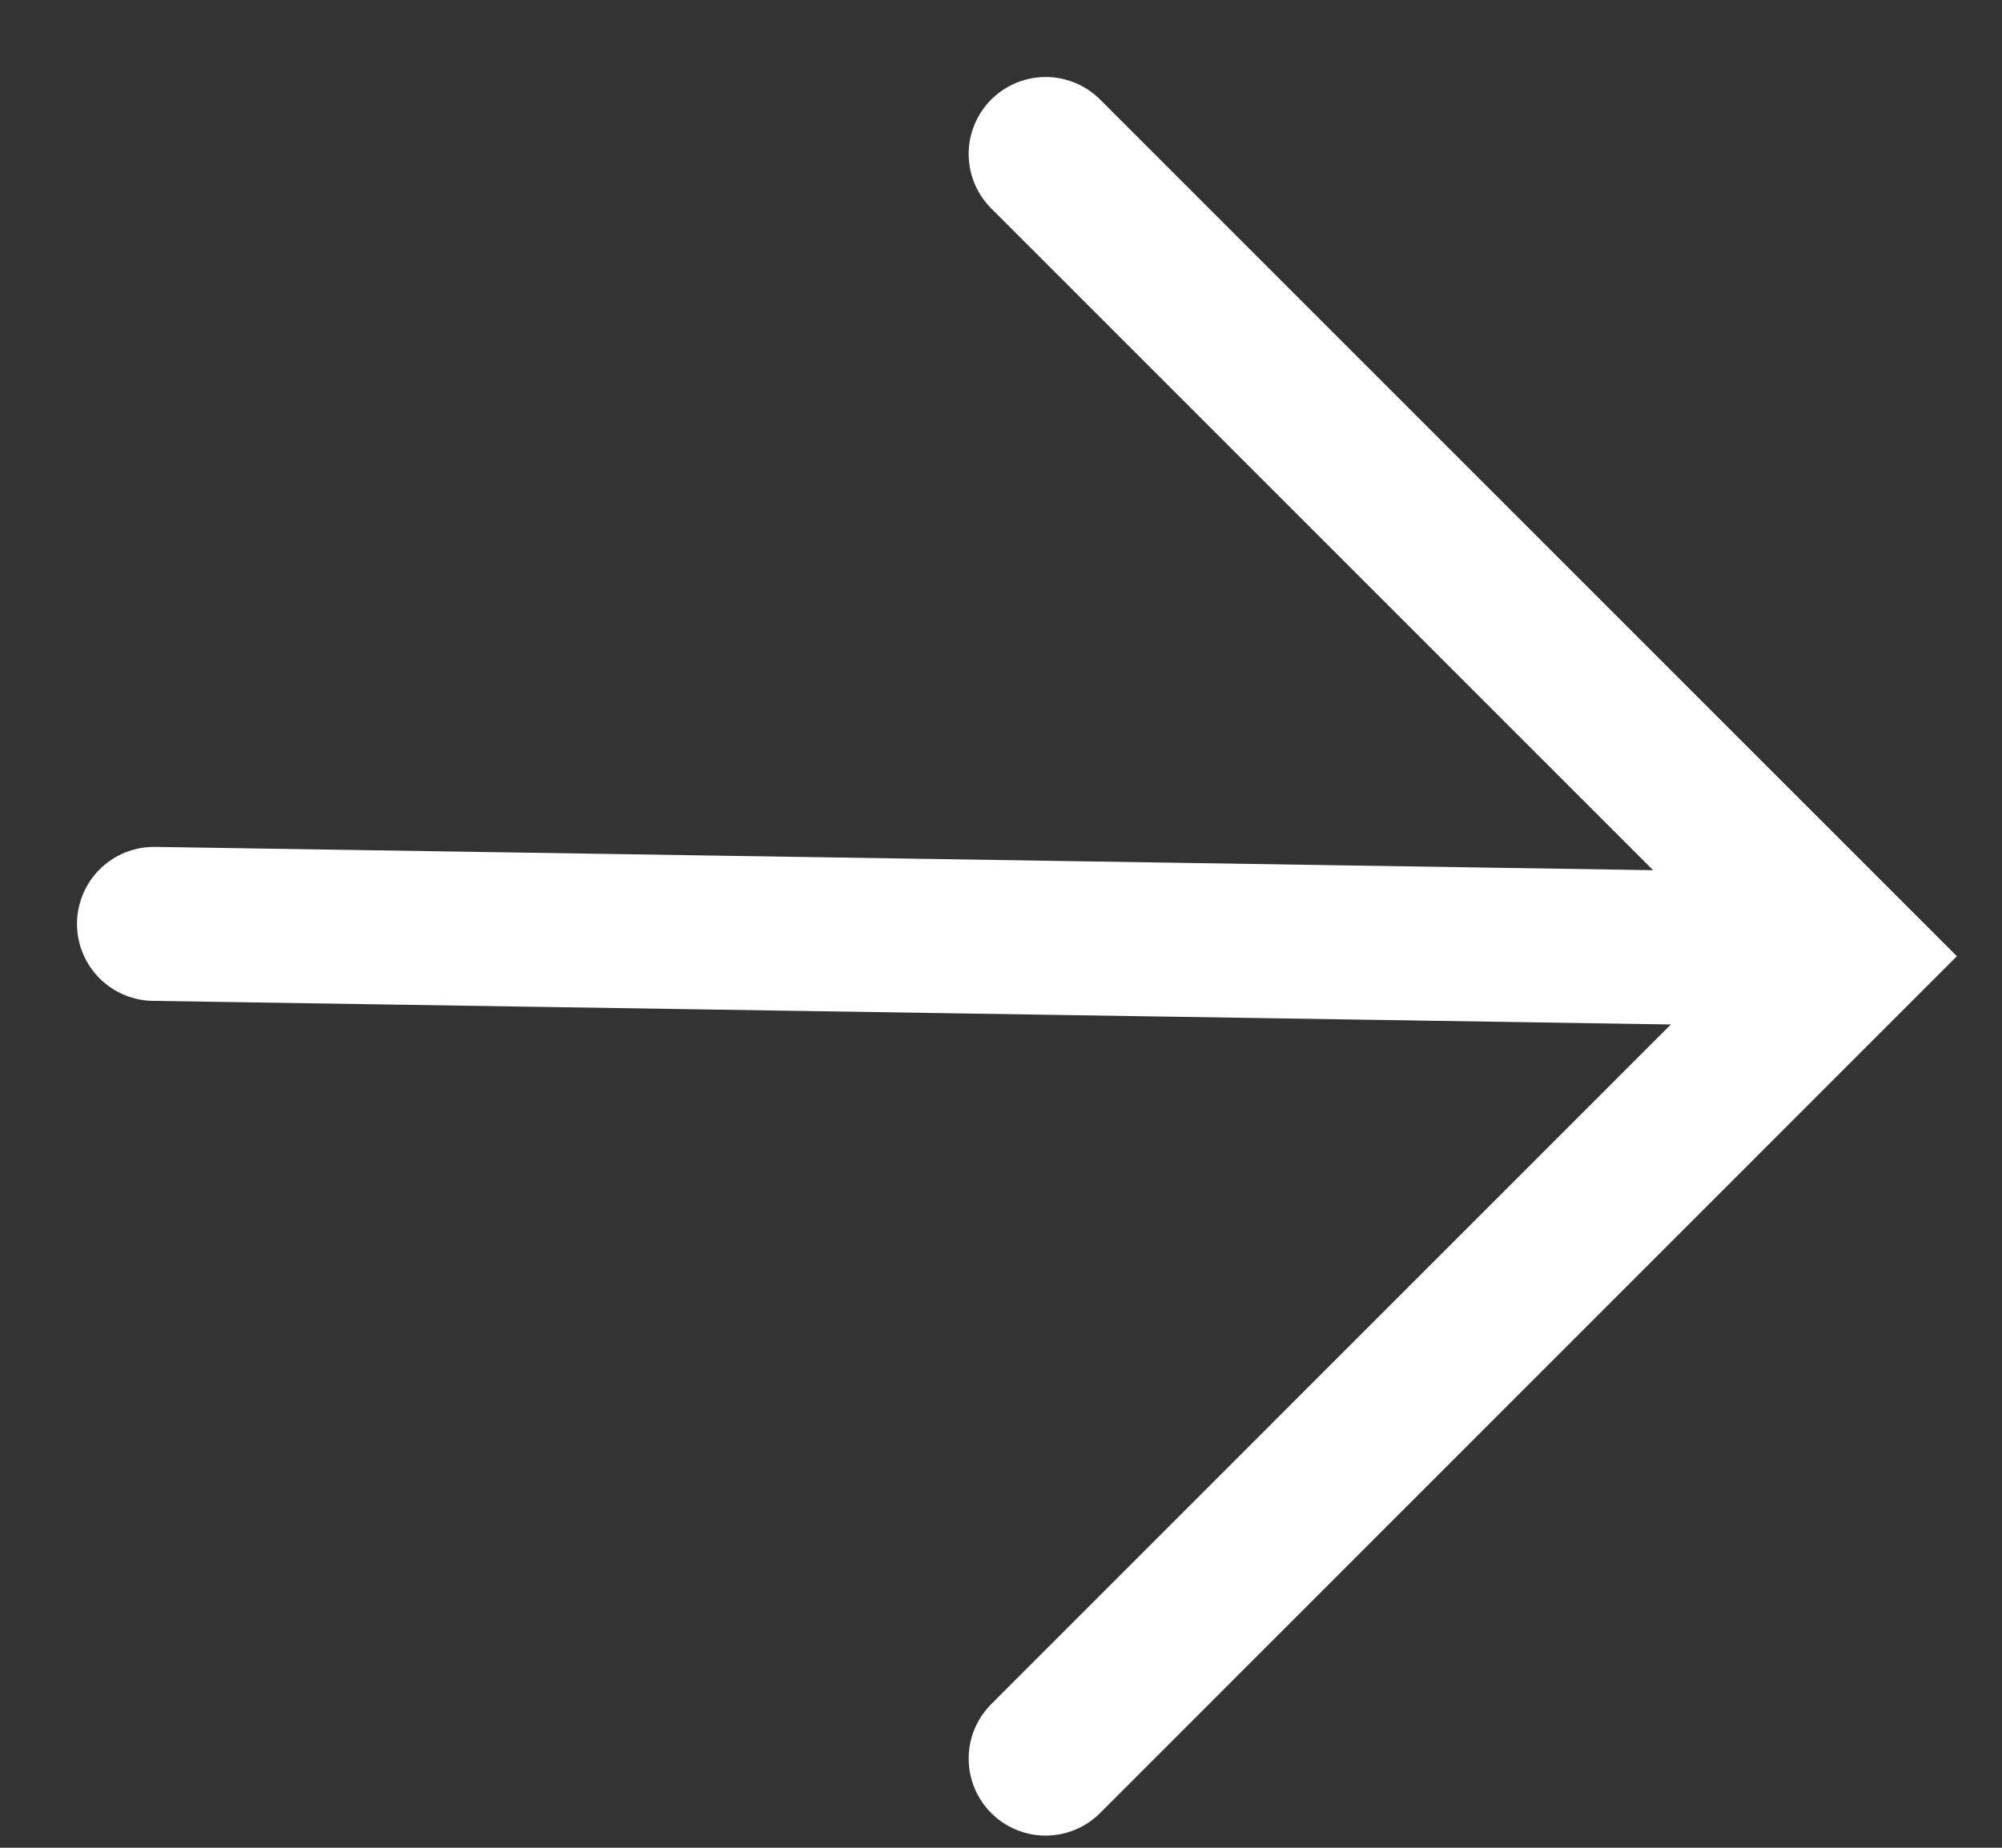
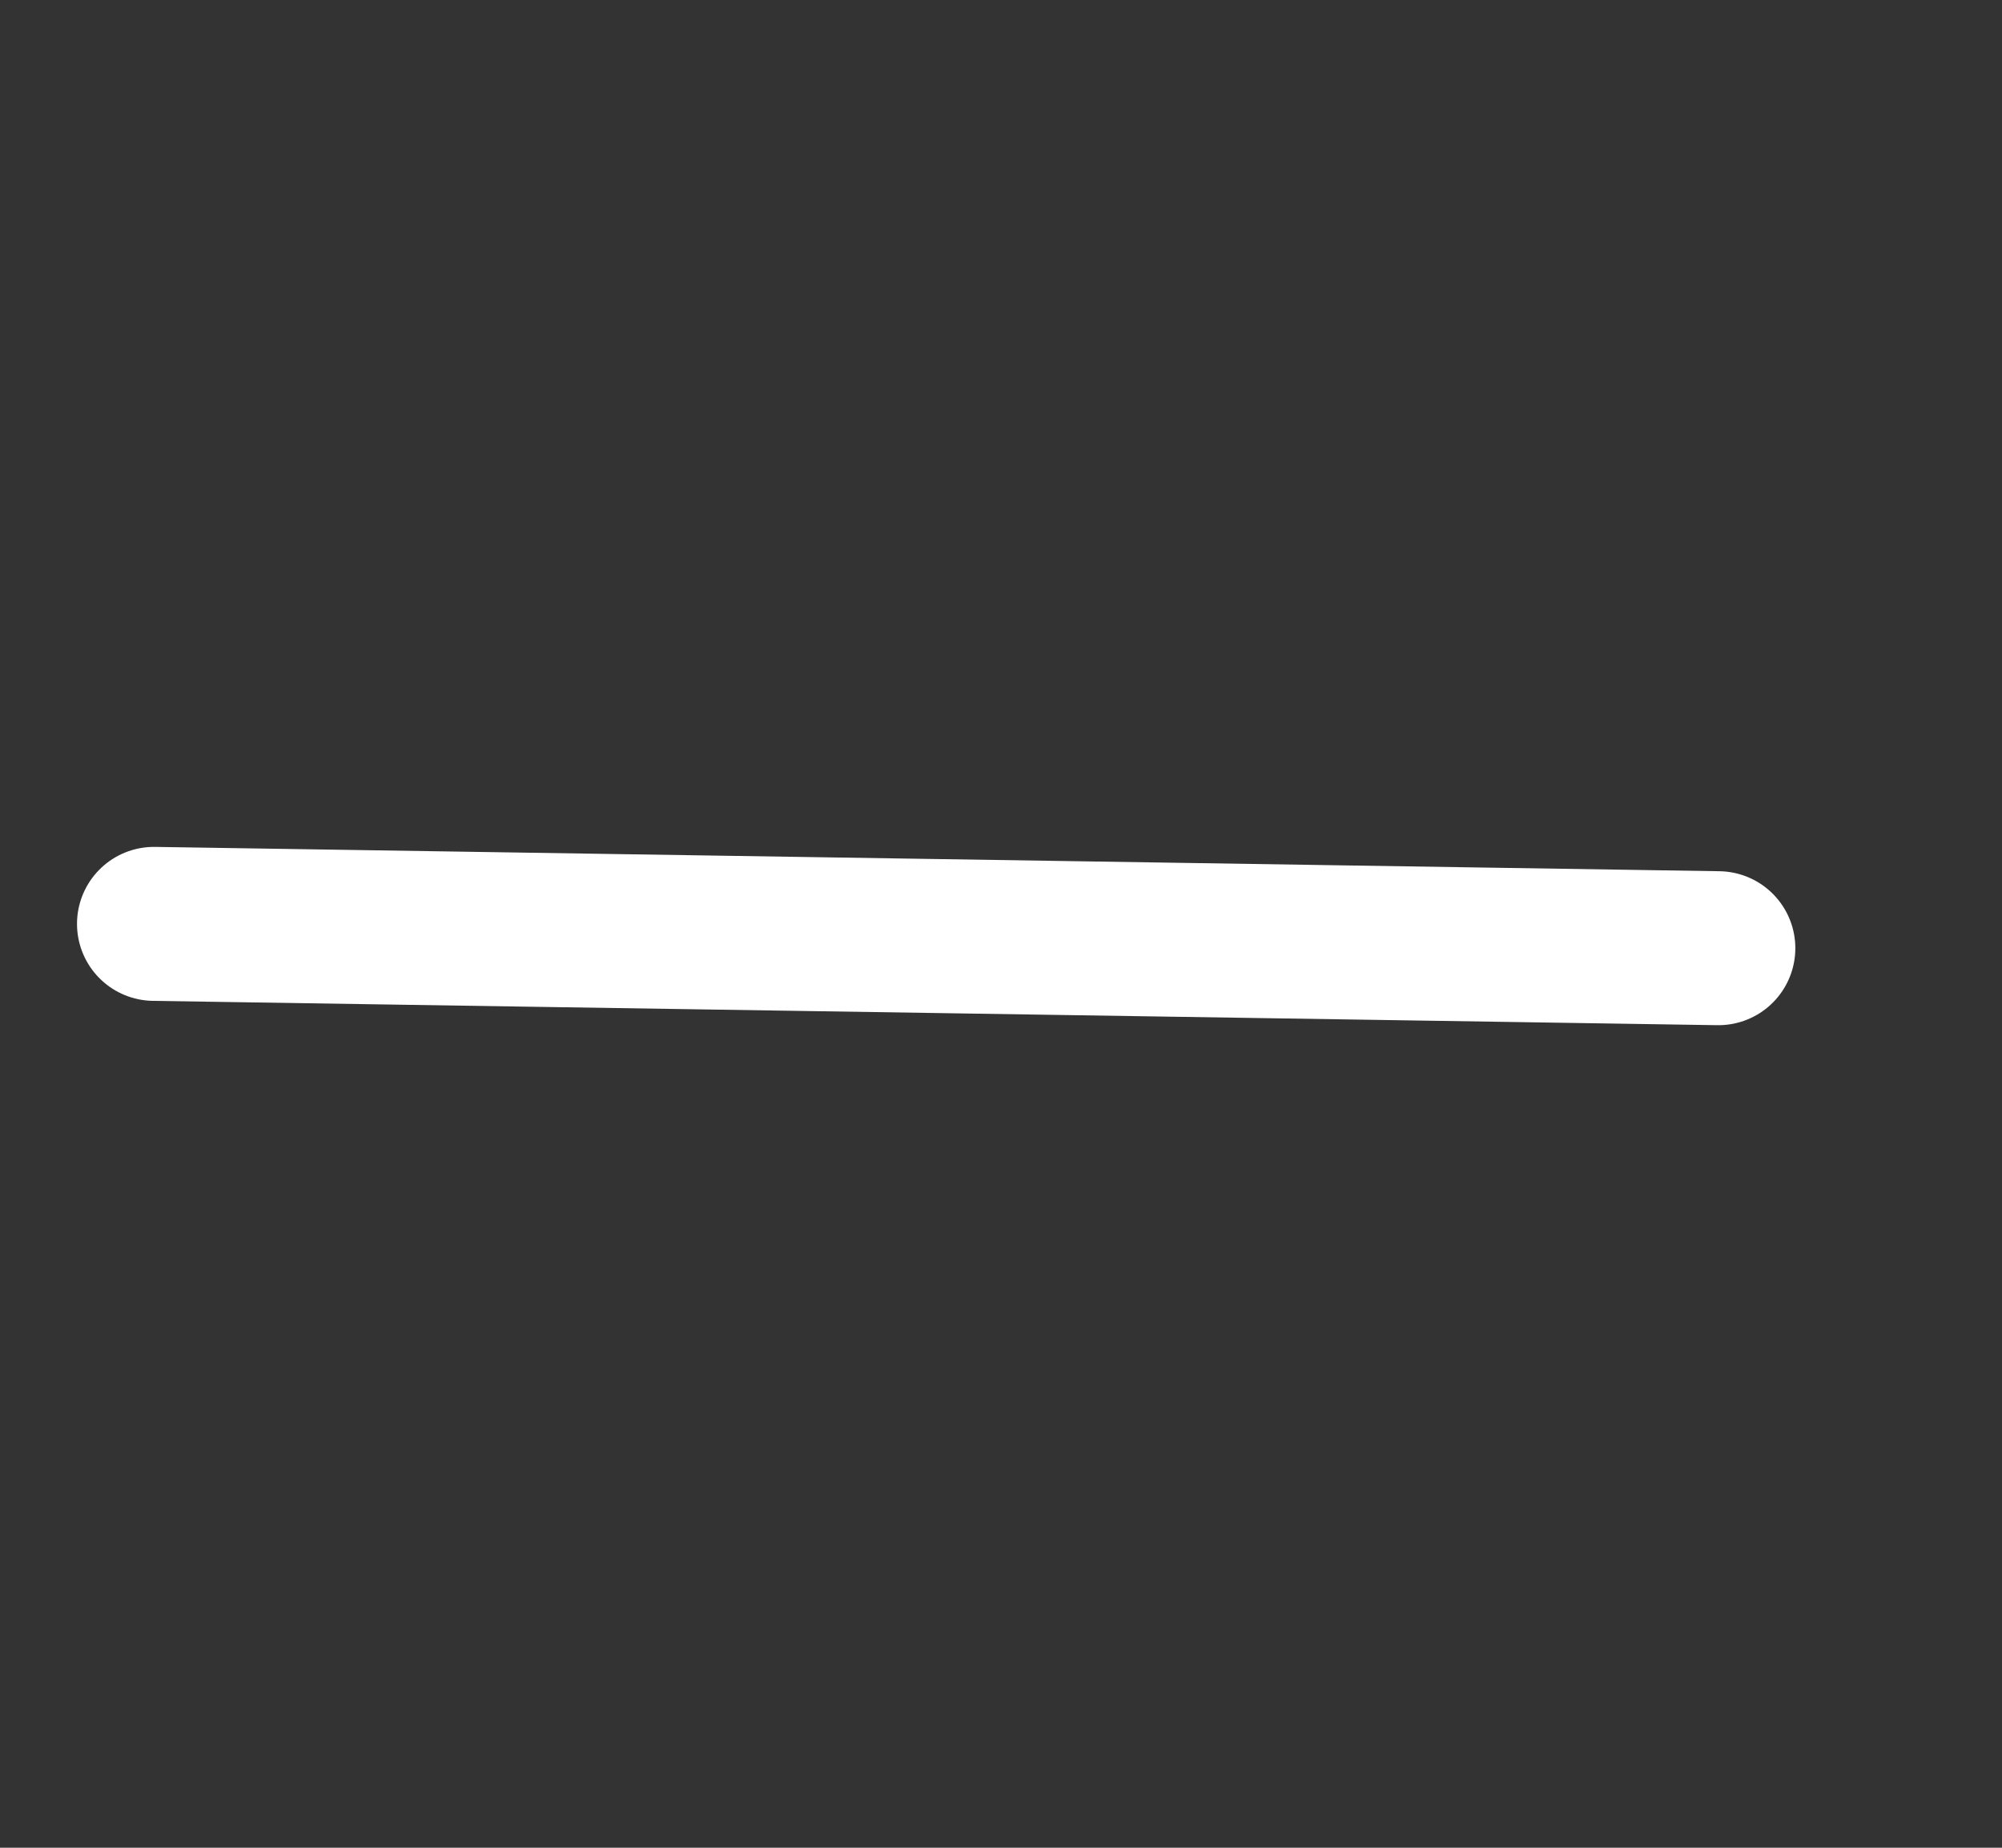
<svg xmlns="http://www.w3.org/2000/svg" width="13" height="12" viewBox="0 0 13 12" fill="none">
  <rect x="0" y="0" width="13" height="12" fill="#333333" stroke="none" />
  <path d="M1 6L11.158 6.158" stroke="white" stroke-linecap="round" />
-   <path d="M6.79 11.421L12 6.21L6.79 1" stroke="white" stroke-linecap="round" />
</svg>